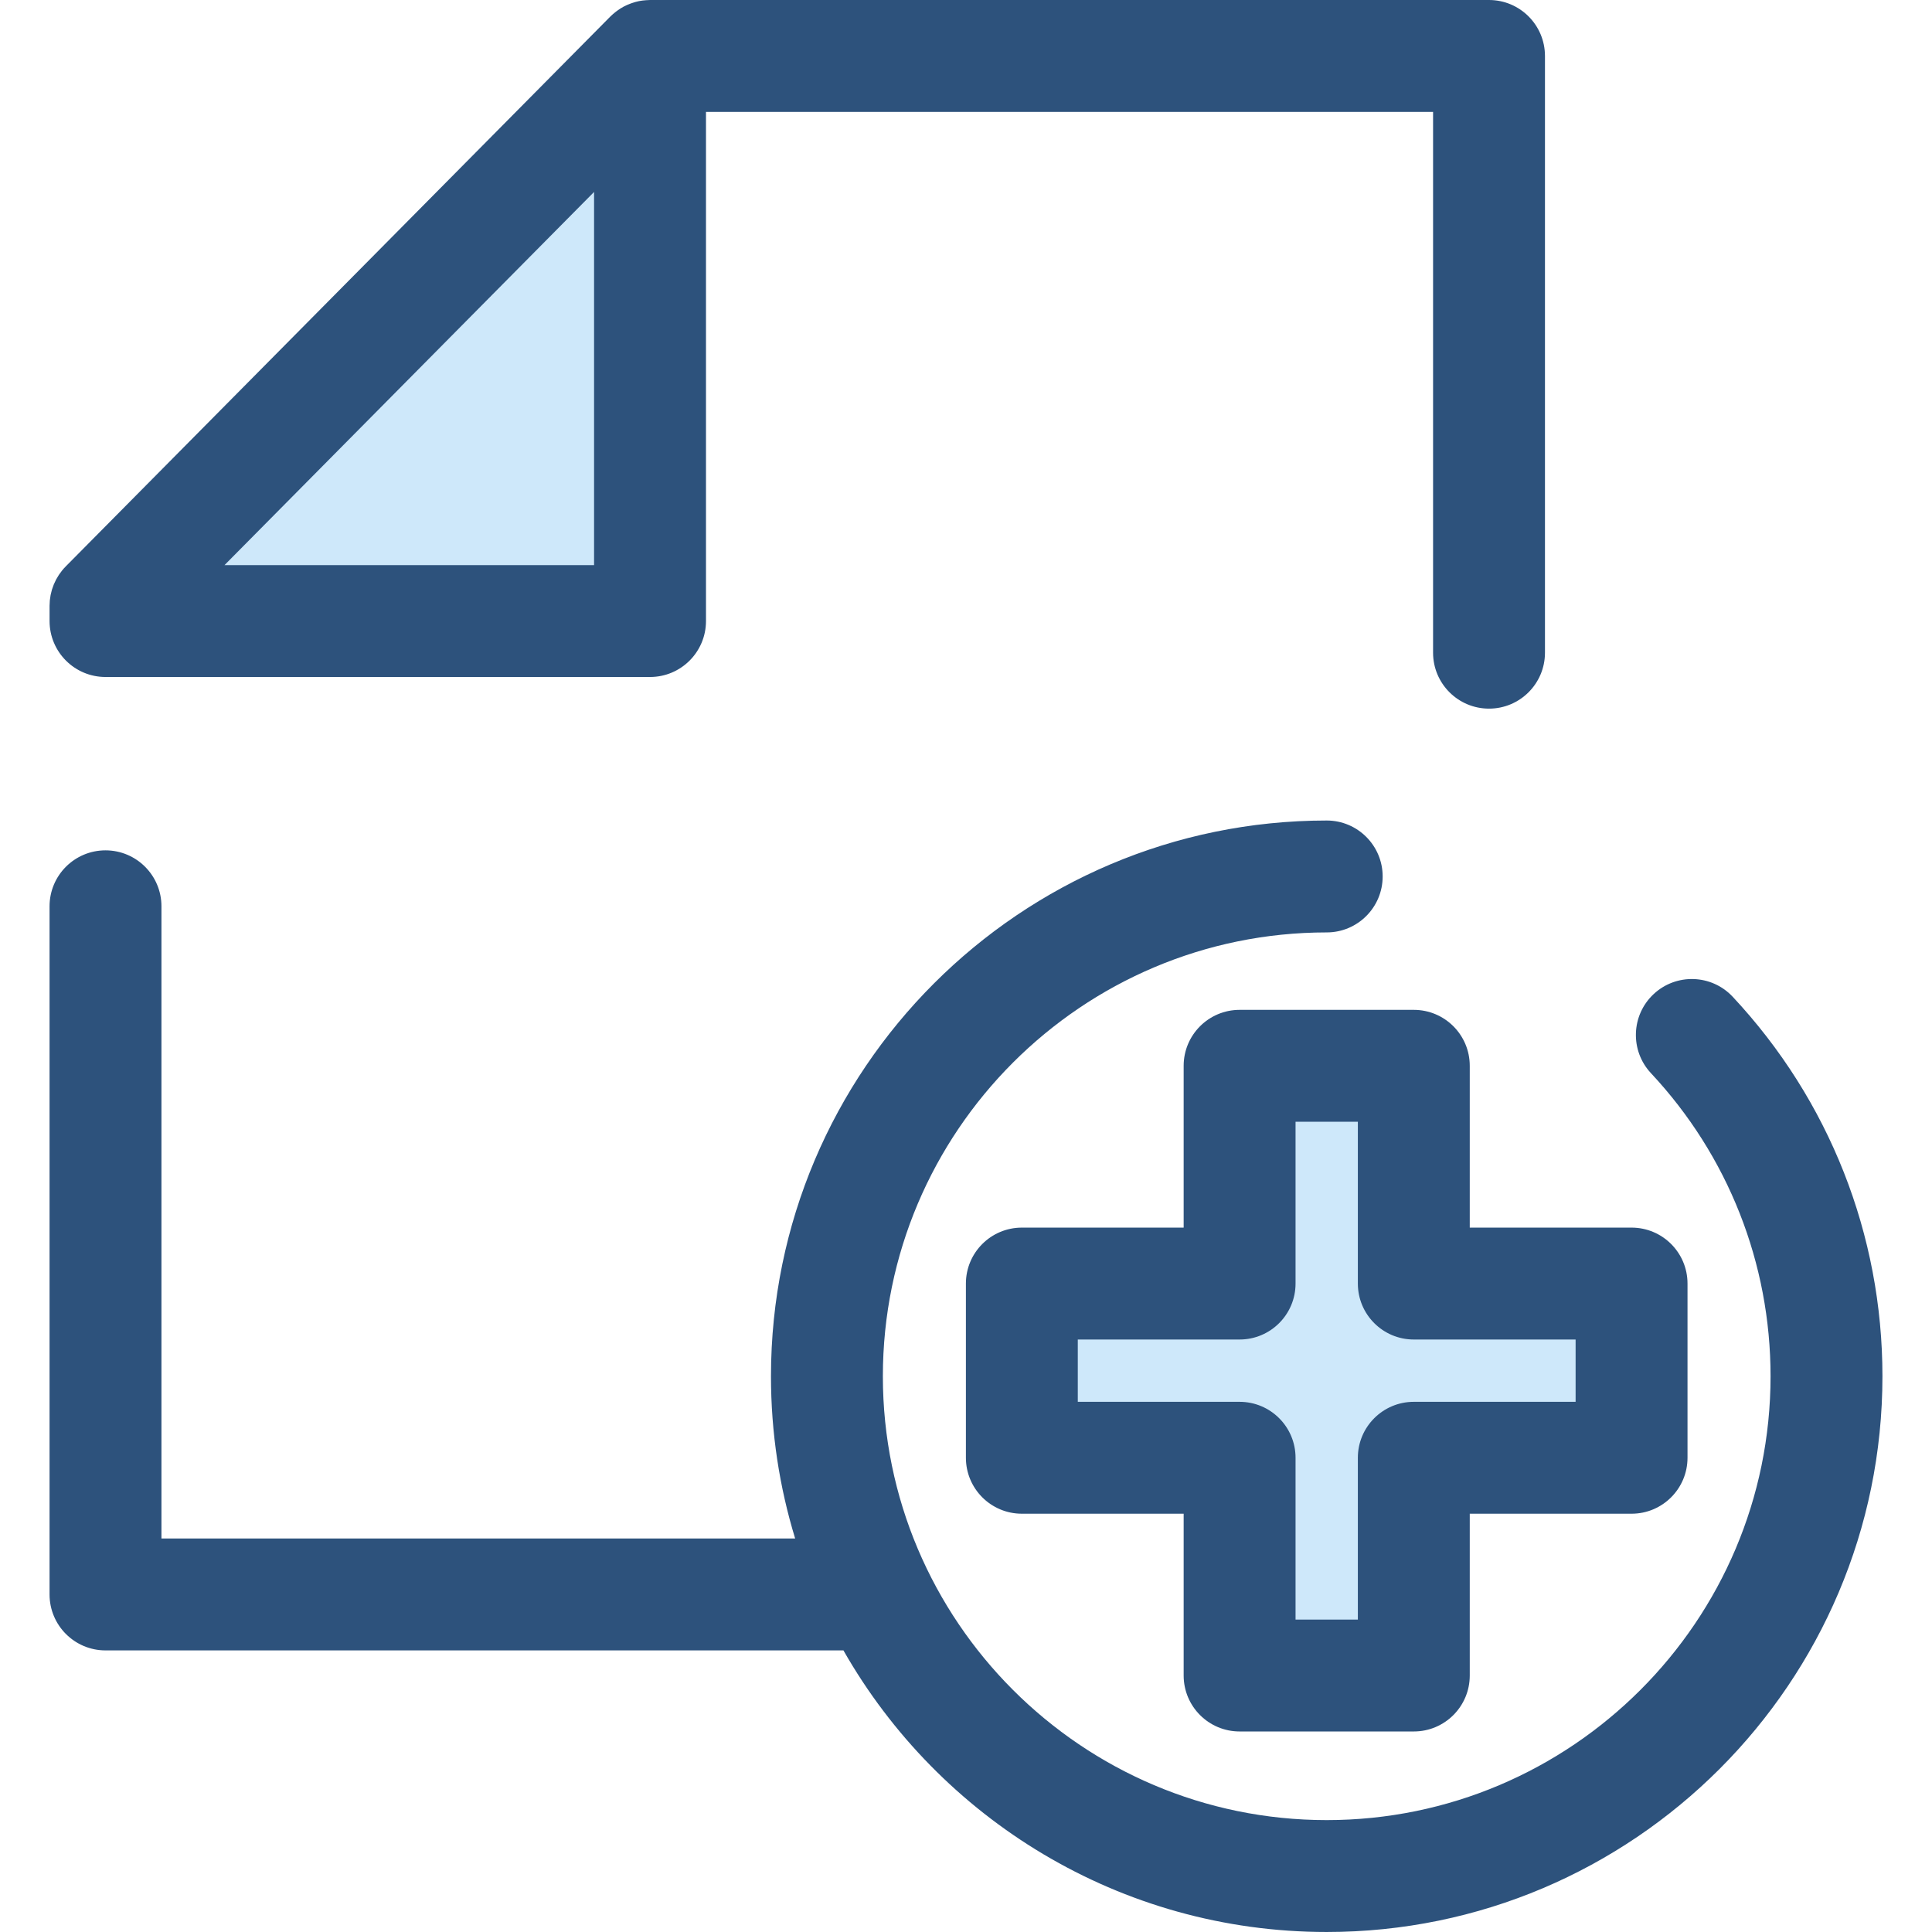
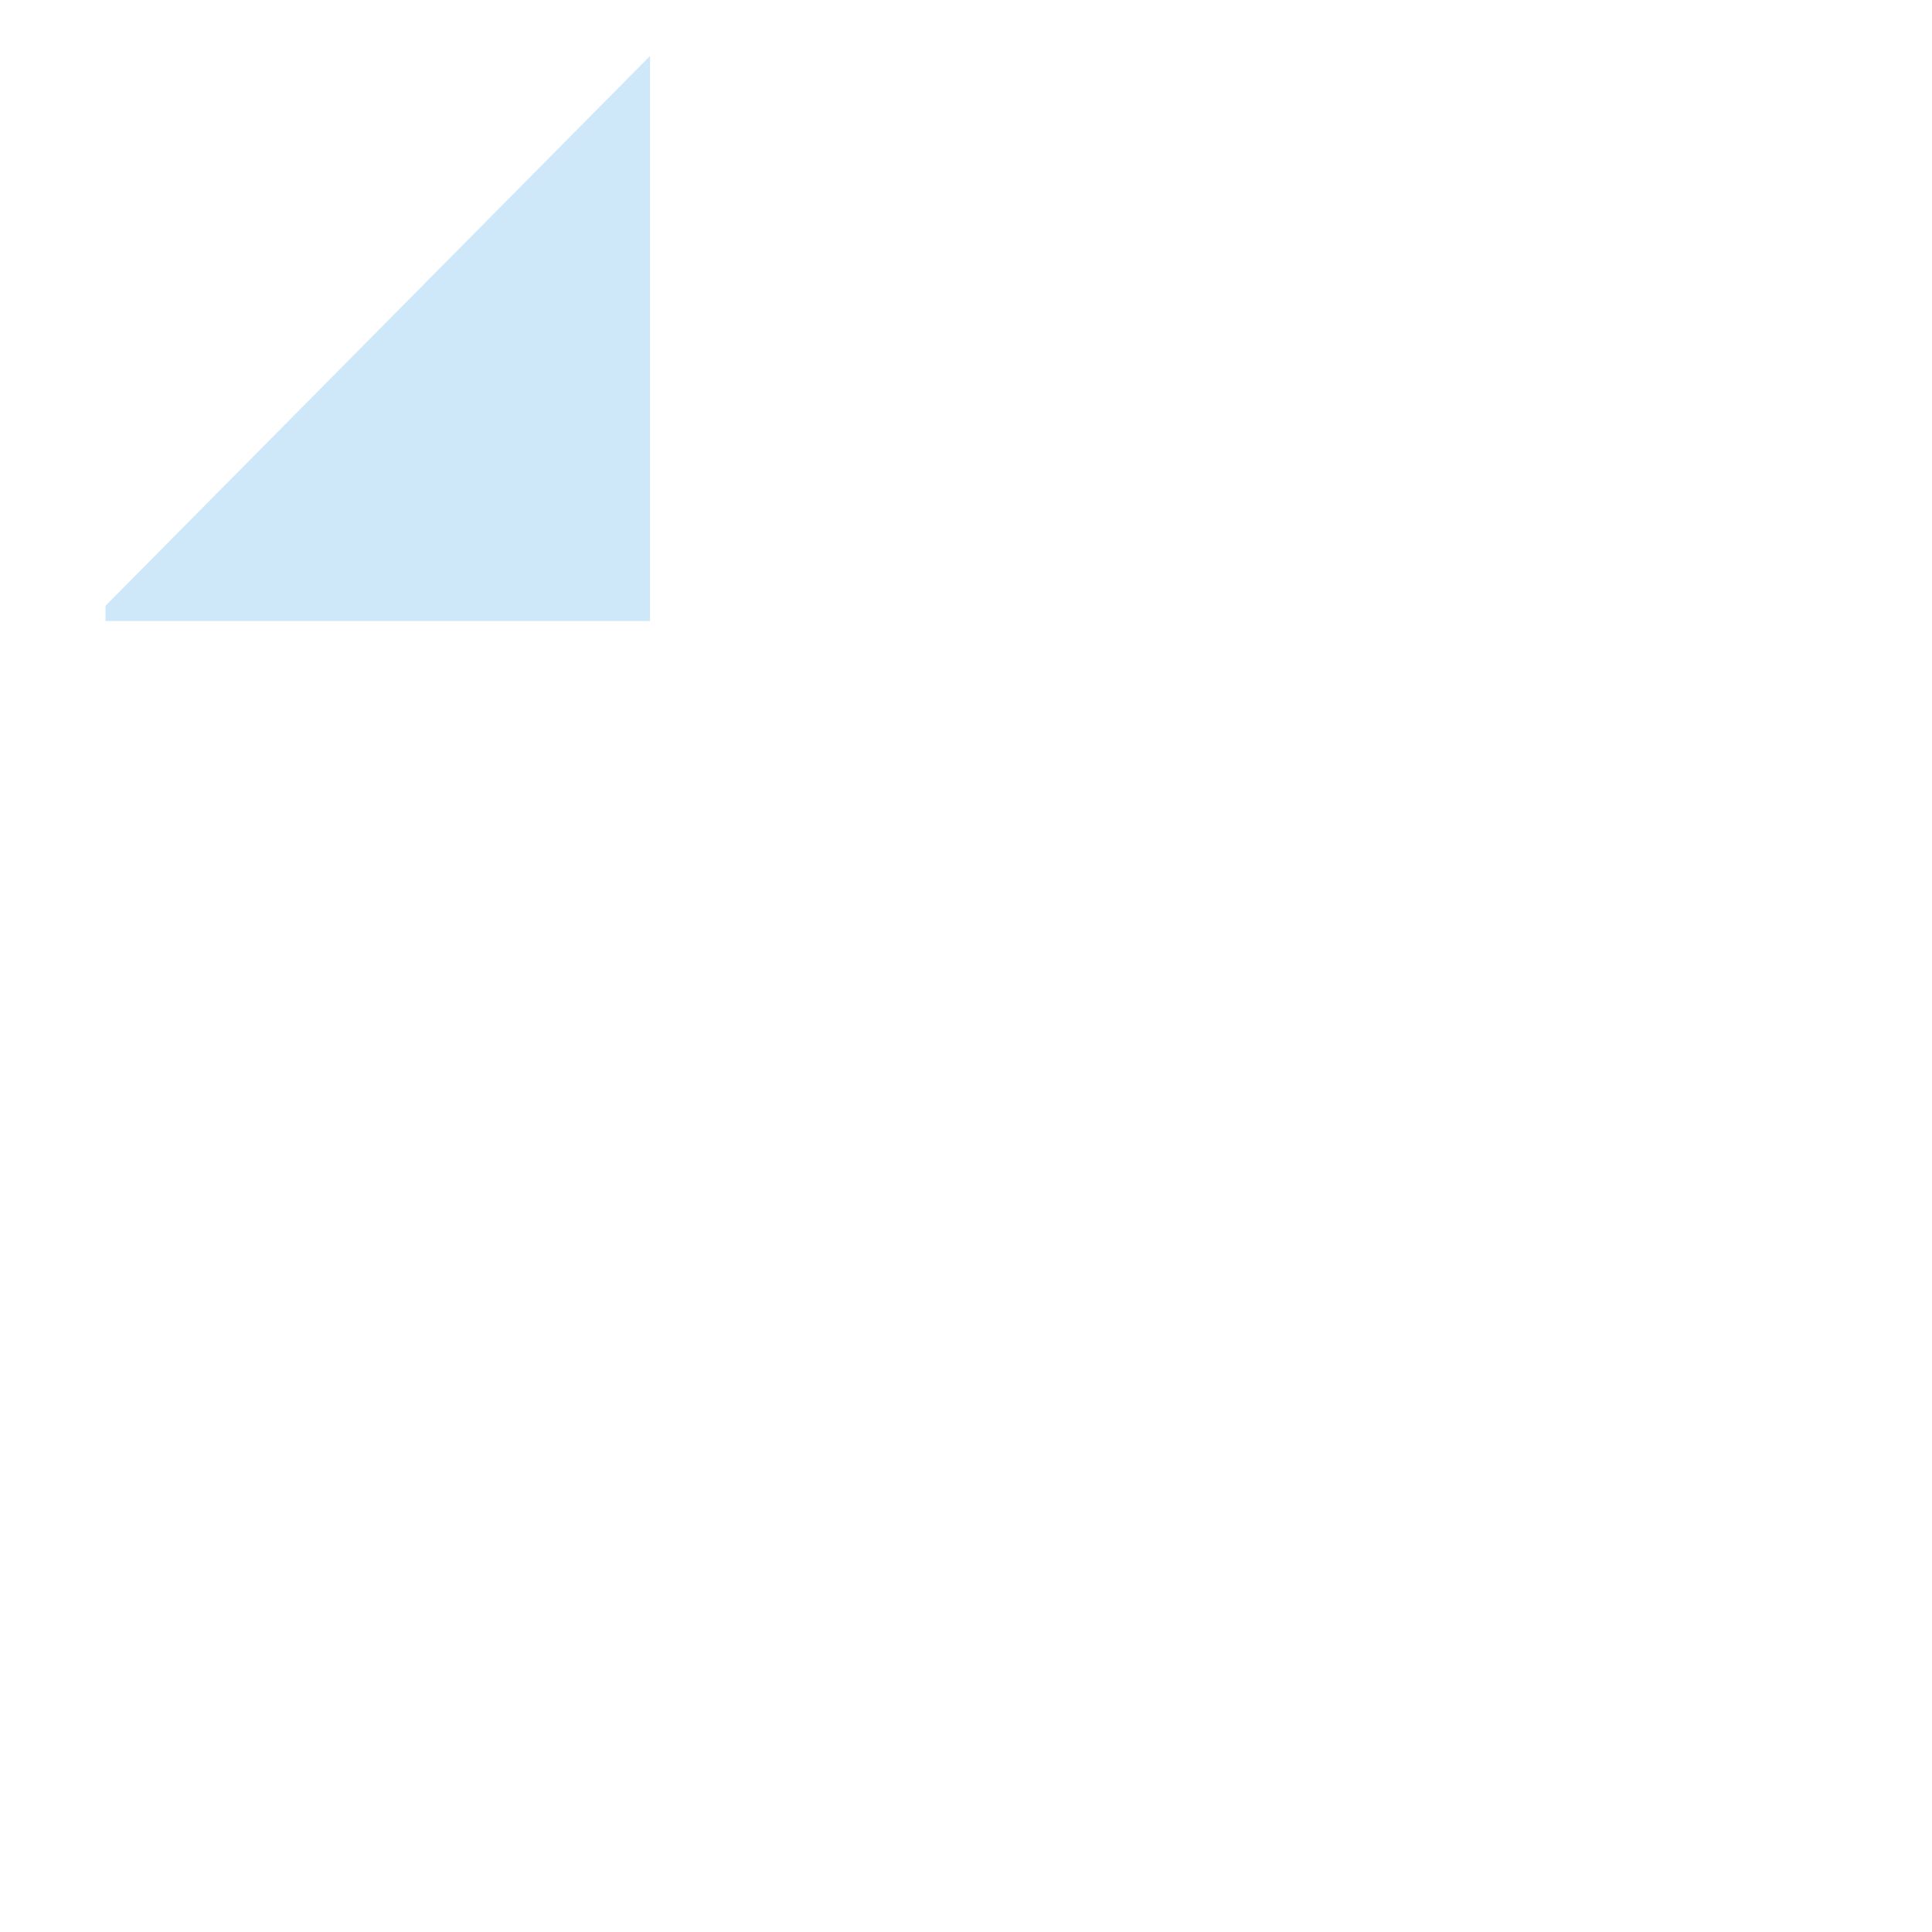
<svg xmlns="http://www.w3.org/2000/svg" height="800px" width="800px" version="1.1" id="Layer_1" viewBox="0 0 511.999 511.999" xml:space="preserve">
  <polygon style="fill:#CEE8FA;" points="27.959,164.583 27.959,160.534 172.263,14.827 172.263,164.583 " />
  <g>
-     <path style="fill:#2D527C;" d="M459.183,264.152c-5.594-5.981-14.976-6.295-20.956-0.703c-5.981,5.593-6.295,14.976-0.703,20.956    c20.435,21.854,31.69,50.378,31.69,80.317c0,64.859-52.766,117.623-117.623,117.623s-117.623-52.766-117.623-117.623    s52.766-117.623,117.623-117.623c8.189,0,14.827-6.638,14.827-14.827c0-8.189-6.638-14.827-14.827-14.827    c-81.208,0-147.276,66.068-147.276,147.276c0,14.953,2.246,29.389,6.408,42.997H42.786v-167.54c0-8.189-6.638-14.827-14.827-14.827    s-14.827,6.638-14.827,14.827v182.366c0,8.189,6.638,14.827,14.827,14.827h195.559c25.359,44.53,73.265,74.626,128.072,74.626    c81.208,0,147.276-66.068,147.276-147.276C498.866,327.236,484.773,291.519,459.183,264.152z" />
-     <path style="fill:#2D527C;" d="M394.598,0H172.263c-0.178,0-0.353,0.021-0.529,0.027c-0.172,0.006-0.344,0.013-0.516,0.025    c-0.636,0.044-1.269,0.117-1.889,0.242c-0.021,0.004-0.04,0.012-0.061,0.015c-0.608,0.126-1.202,0.299-1.787,0.5    c-0.159,0.053-0.314,0.111-0.471,0.171c-0.577,0.219-1.143,0.463-1.689,0.752c-0.024,0.013-0.049,0.022-0.073,0.034    c-0.565,0.304-1.103,0.657-1.626,1.033c-0.135,0.098-0.268,0.197-0.4,0.299c-0.519,0.4-1.025,0.824-1.49,1.296L17.428,150.099    c-0.348,0.351-0.676,0.719-0.984,1.1c-0.212,0.261-0.399,0.534-0.59,0.805c-0.086,0.123-0.182,0.239-0.264,0.363    c-0.219,0.331-0.414,0.673-0.603,1.017c-0.042,0.076-0.09,0.147-0.13,0.222c-0.187,0.353-0.35,0.713-0.506,1.078    c-0.033,0.077-0.073,0.151-0.105,0.23c-0.141,0.345-0.259,0.697-0.374,1.048c-0.034,0.107-0.077,0.211-0.11,0.317    c-0.096,0.325-0.172,0.654-0.246,0.984c-0.033,0.142-0.073,0.28-0.101,0.424c-0.059,0.304-0.096,0.609-0.136,0.915    c-0.022,0.173-0.056,0.344-0.073,0.519c-0.028,0.302-0.034,0.605-0.044,0.907c-0.006,0.168-0.025,0.334-0.025,0.501v4.051    c0,8.189,6.638,14.827,14.827,14.827h144.304c8.189,0,14.827-6.638,14.827-14.827V29.653h192.683v143.315    c0,8.189,6.638,14.827,14.827,14.827c8.189,0,14.827-6.638,14.827-14.827V14.827C409.425,6.638,402.787,0,394.598,0z     M59.498,149.757l91.096-91.982l6.842-6.908v98.89H59.498z" />
-   </g>
-   <polygon style="fill:#CEE8FA;" points="374.672,444.029 374.672,386.323 432.379,386.323 432.379,340.158 374.672,340.158    374.672,282.451 328.508,282.451 328.508,340.158 270.8,340.158 270.8,386.323 328.508,386.323 328.508,444.029 " />
-   <path style="fill:#2D527C;" d="M374.673,458.856h-46.165c-8.189,0-14.827-6.638-14.827-14.827v-42.88h-42.88   c-8.189,0-14.827-6.638-14.827-14.827v-46.165c0-8.189,6.638-14.827,14.827-14.827h42.88v-42.88c0-8.189,6.638-14.827,14.827-14.827   h46.165c8.189,0,14.827,6.638,14.827,14.827v42.88h42.88c8.189,0,14.827,6.638,14.827,14.827v46.165   c0,8.189-6.638,14.827-14.827,14.827H389.5v42.88C389.5,452.218,382.862,458.856,374.673,458.856z M343.333,429.203h16.512v-42.88   c0-8.189,6.638-14.827,14.827-14.827h42.88v-16.512h-42.88c-8.189,0-14.827-6.638-14.827-14.827v-42.88h-16.512v42.88   c0,8.189-6.638,14.827-14.827,14.827h-42.88v16.512h42.88c8.189,0,14.827,6.638,14.827,14.827V429.203z" />
+     </g>
</svg>